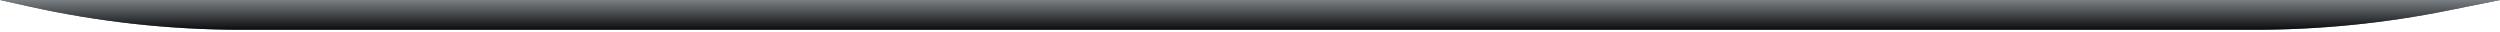
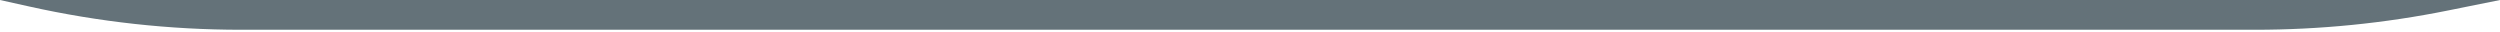
<svg xmlns="http://www.w3.org/2000/svg" fill="none" height="100%" overflow="visible" preserveAspectRatio="none" style="display: block;" viewBox="0 0 1024 13" width="100%">
  <g id="Bottom Curve">
    <path d="M0 0H1024L1002.7 4.296C976.669 9.546 950.178 12.191 923.622 12.191H98.766C69.581 12.191 40.484 8.996 11.994 2.665L0 0Z" fill="#647279" />
-     <path d="M0 0H1024L1002.7 4.296C976.669 9.546 950.178 12.191 923.622 12.191H98.766C69.581 12.191 40.484 8.996 11.994 2.665L0 0Z" fill="url(#paint0_linear_0_1514)" />
  </g>
  <defs>
    <linearGradient gradientUnits="userSpaceOnUse" id="paint0_linear_0_1514" x1="512" x2="512" y1="0" y2="12.191">
      <stop stop-color="#7A7F83" />
      <stop offset="1" stop-color="#0B0B0E" />
    </linearGradient>
  </defs>
</svg>